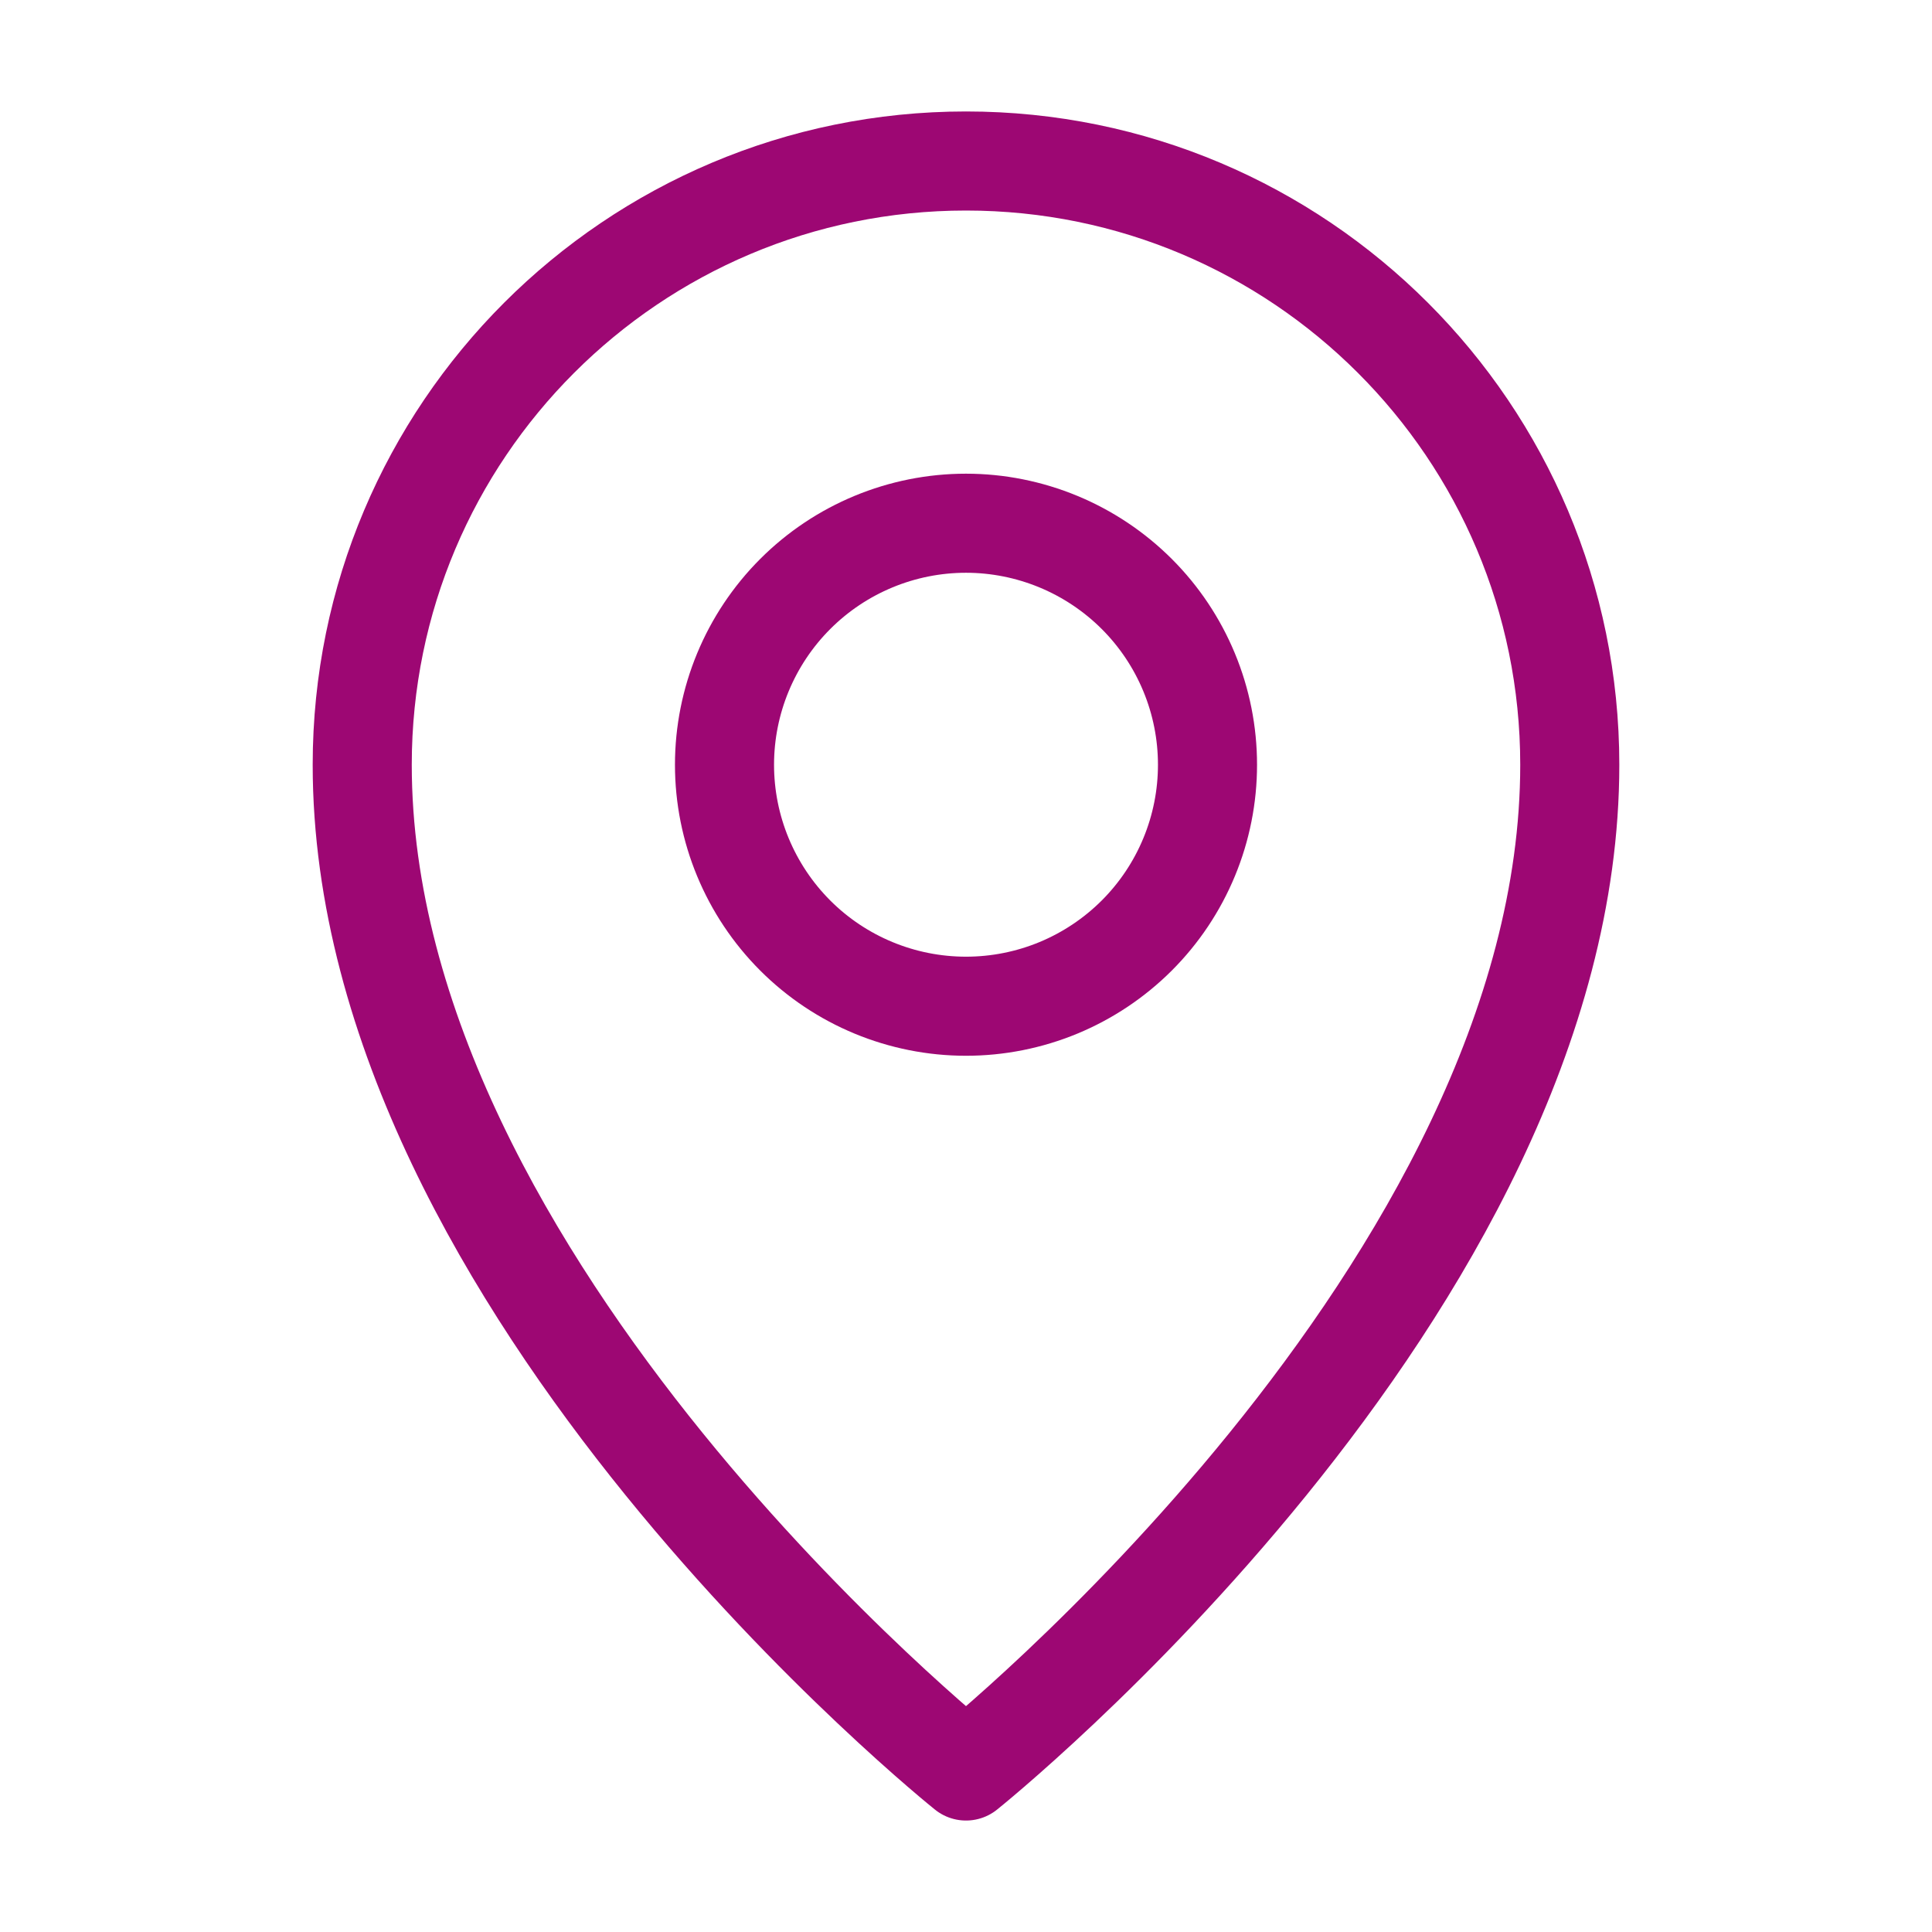
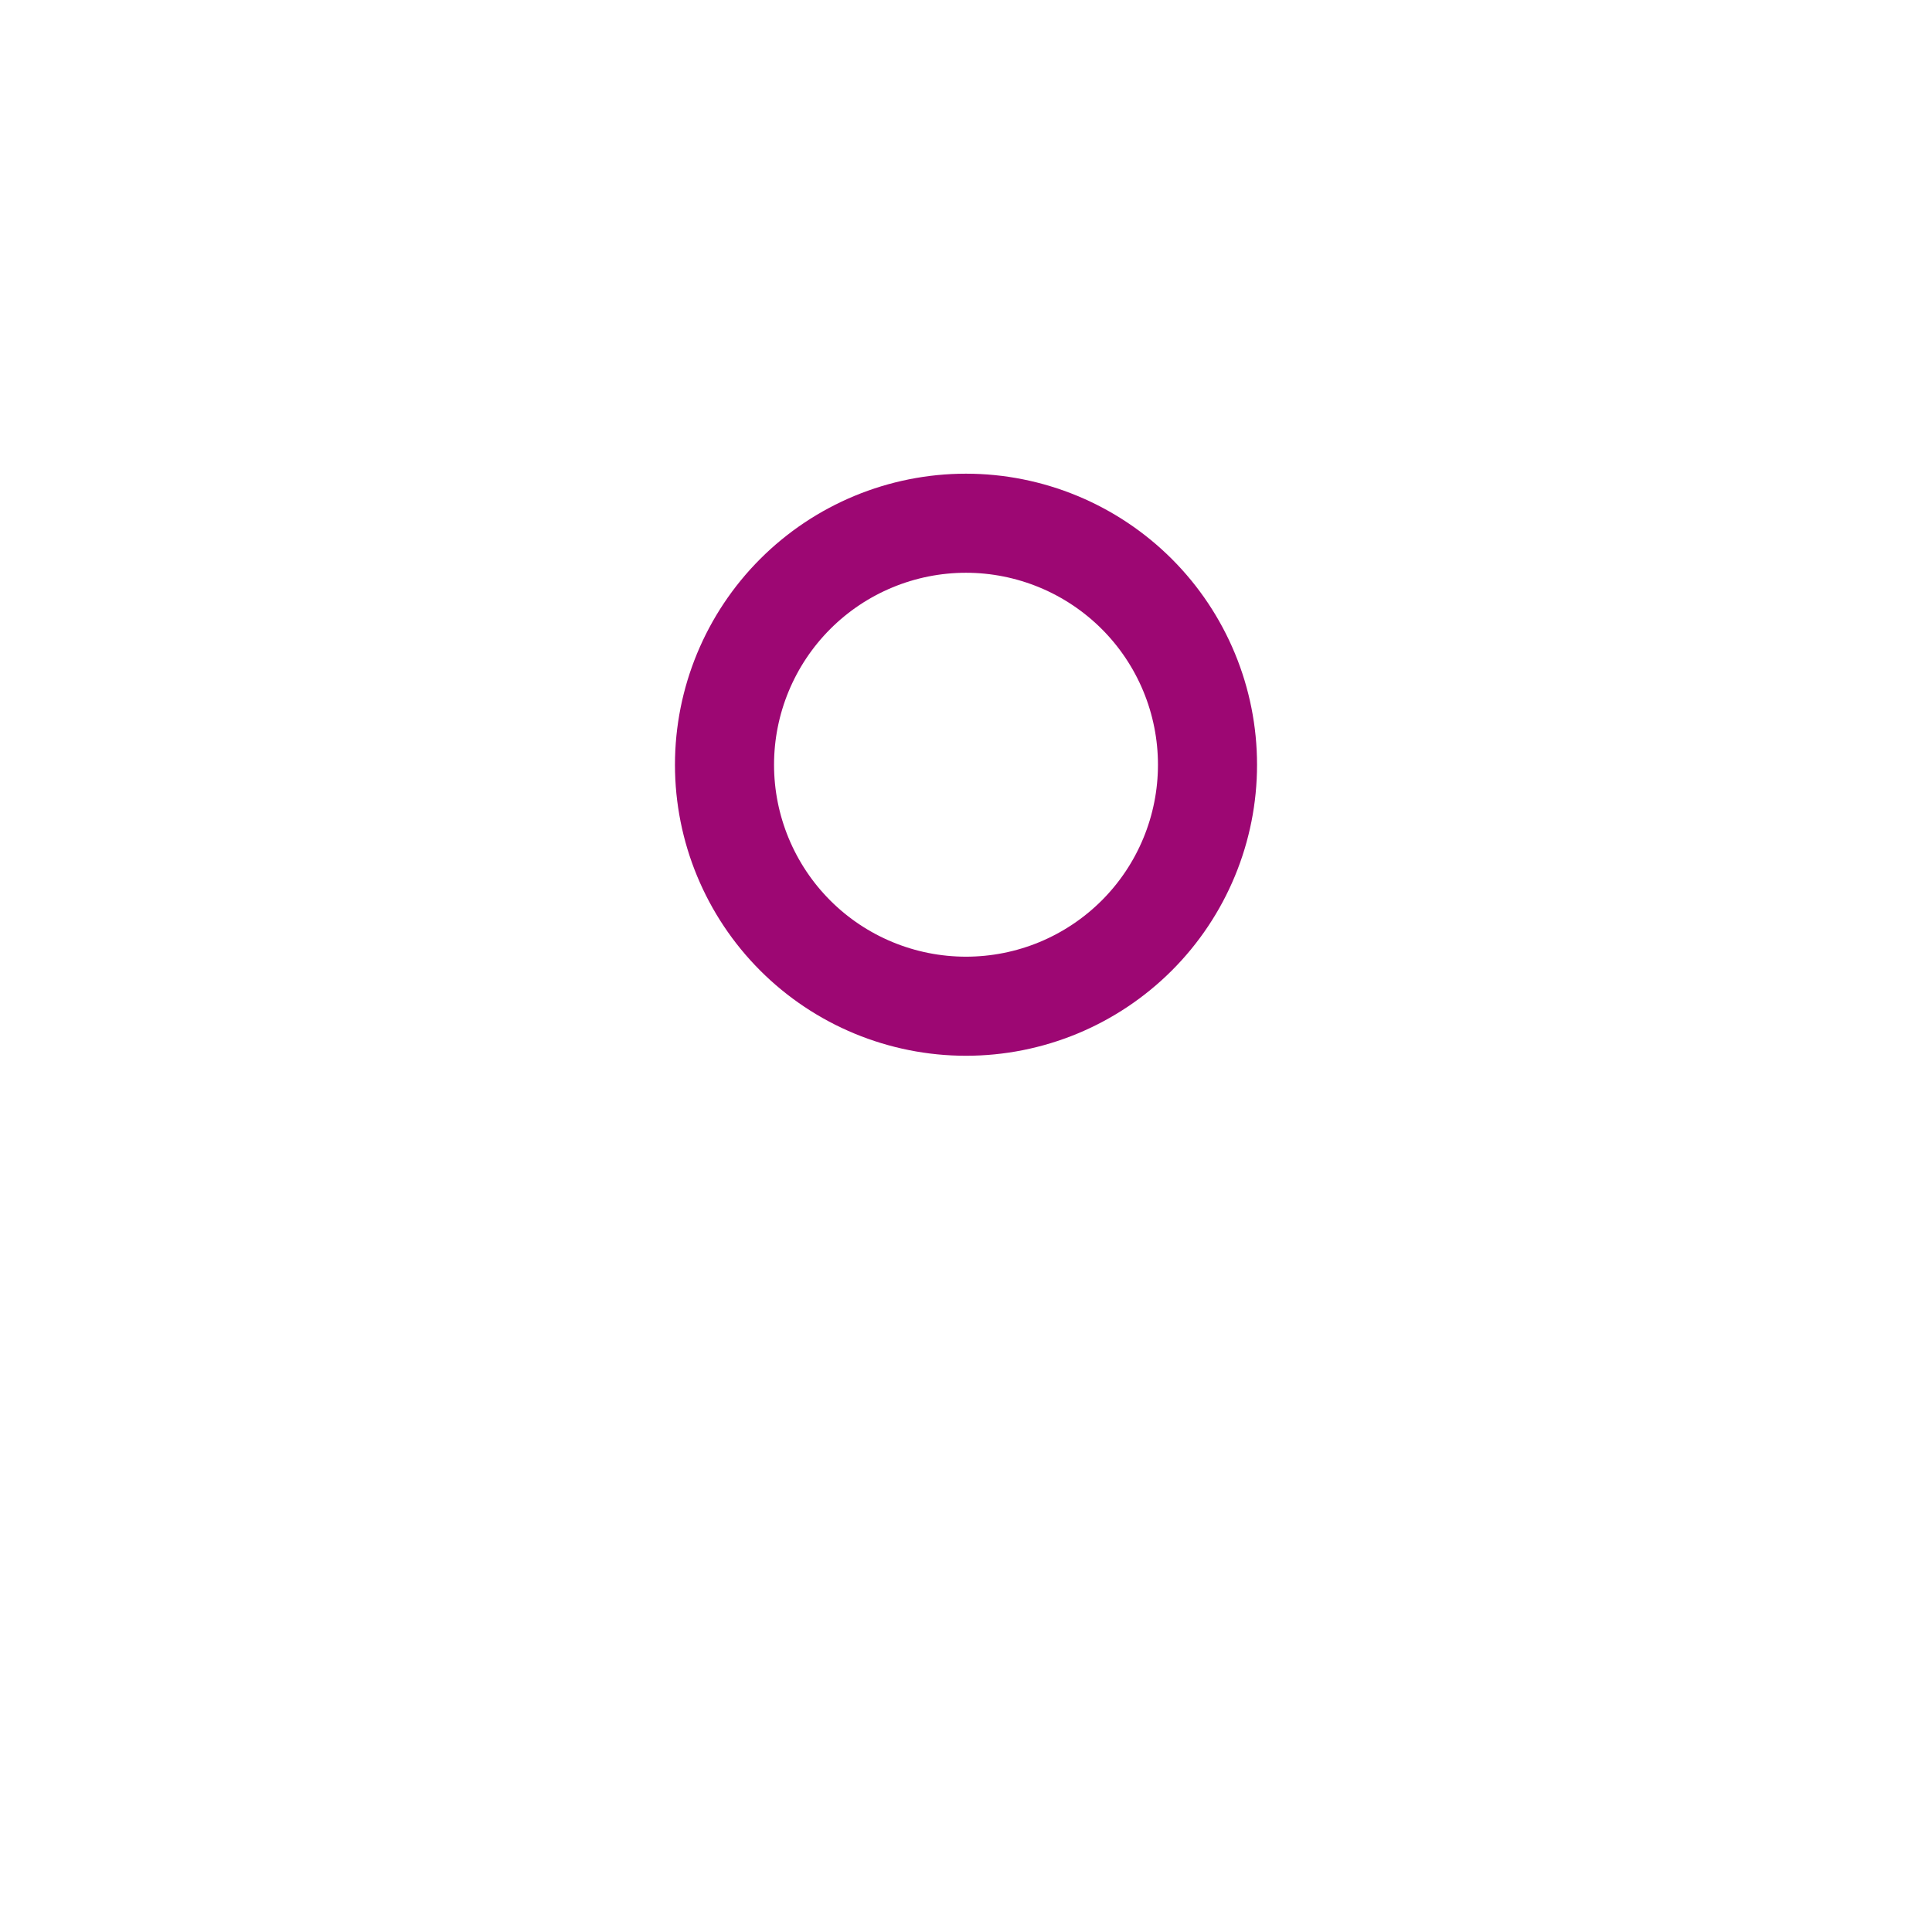
<svg xmlns="http://www.w3.org/2000/svg" width="39" height="39" viewBox="0 0 39 39" fill="none">
-   <path d="M19.5 35.75C19.5 35.75 31.688 26 31.688 15.438C31.688 8.707 26.231 3.25 19.5 3.25C12.769 3.25 7.312 8.707 7.312 15.438C7.312 26 19.5 35.75 19.5 35.75Z" stroke="#9D0773" stroke-width="2" stroke-linejoin="round" />
  <path d="M19.5 20.312C20.14 20.312 20.774 20.186 21.366 19.941C21.957 19.696 22.494 19.337 22.947 18.885C23.4 18.432 23.759 17.895 24.004 17.303C24.249 16.712 24.375 16.078 24.375 15.438C24.375 14.797 24.249 14.163 24.004 13.572C23.759 12.98 23.4 12.443 22.947 11.99C22.494 11.538 21.957 11.179 21.366 10.934C20.774 10.689 20.14 10.562 19.5 10.562C18.207 10.562 16.967 11.076 16.053 11.99C15.139 12.905 14.625 14.145 14.625 15.438C14.625 16.73 15.139 17.97 16.053 18.885C16.967 19.799 18.207 20.312 19.5 20.312Z" stroke="#9D0773" stroke-width="2" stroke-linejoin="round" />
</svg>